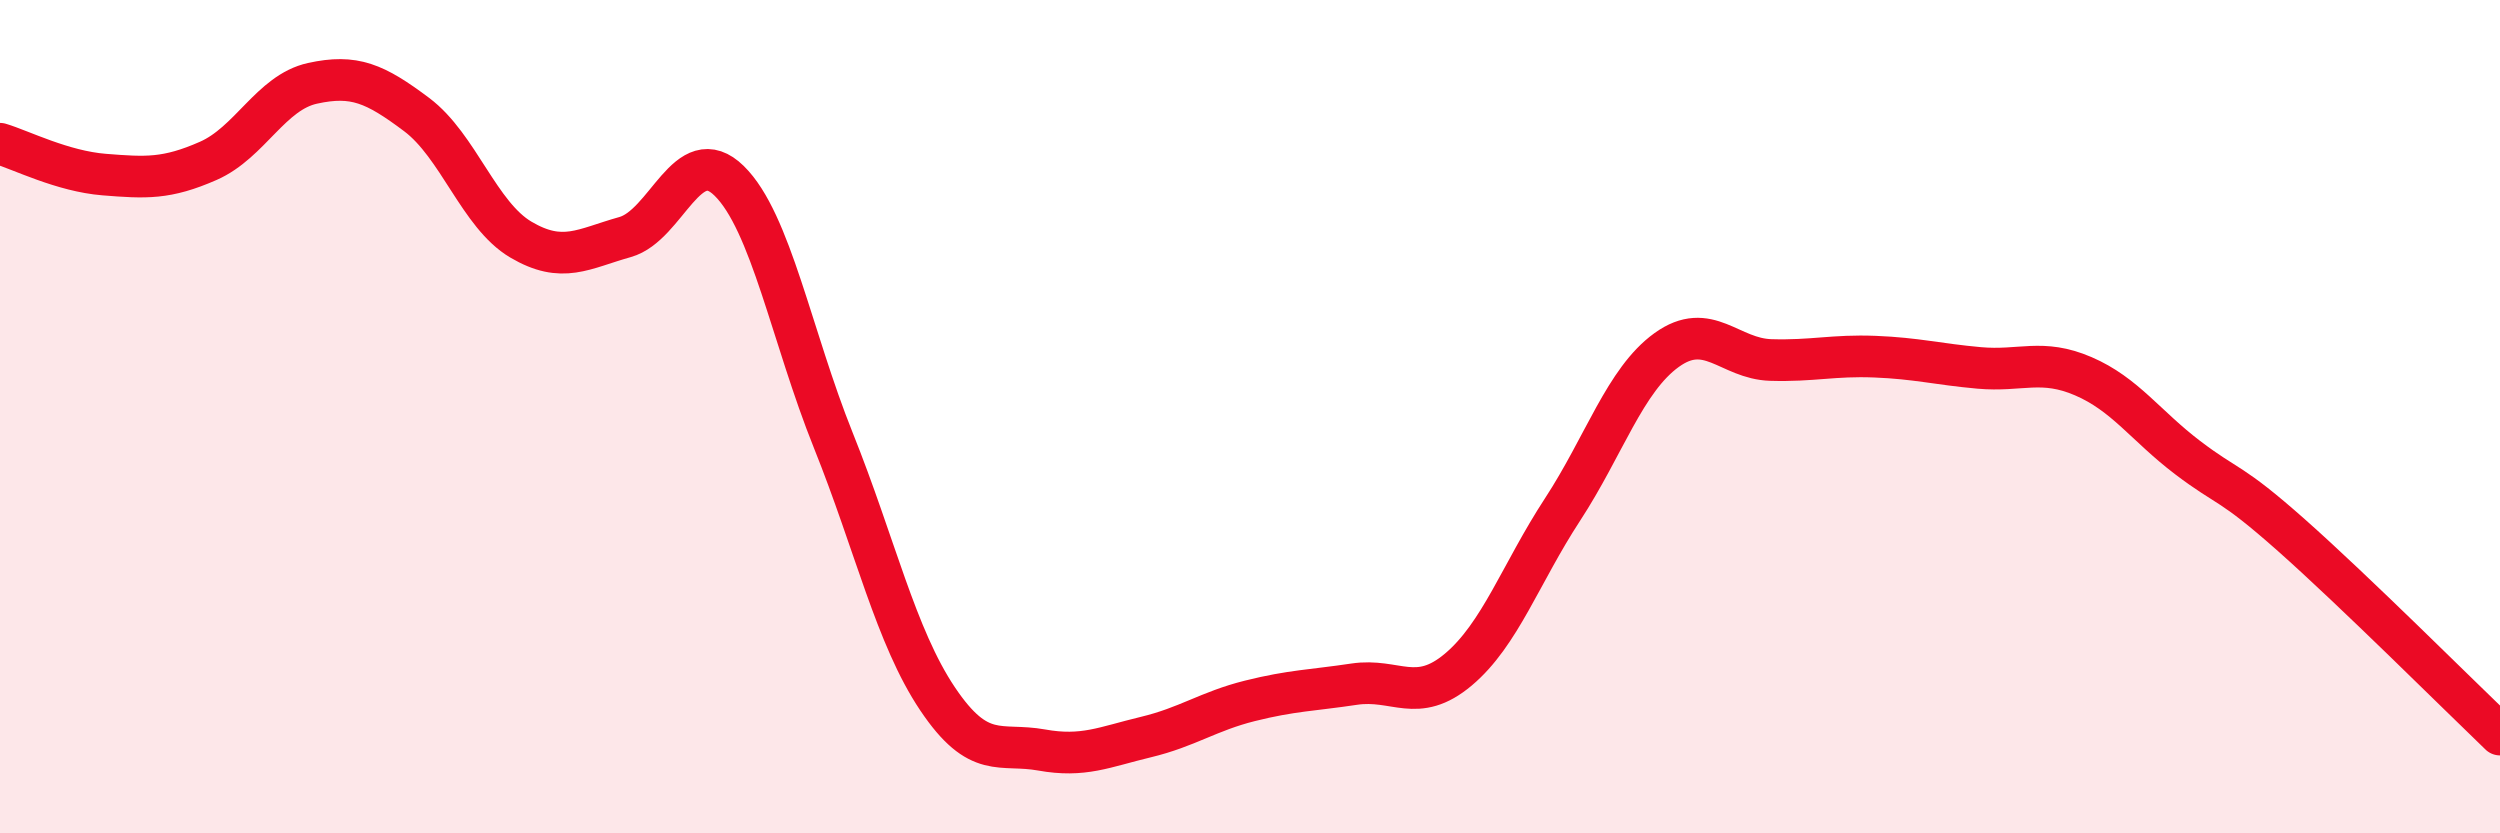
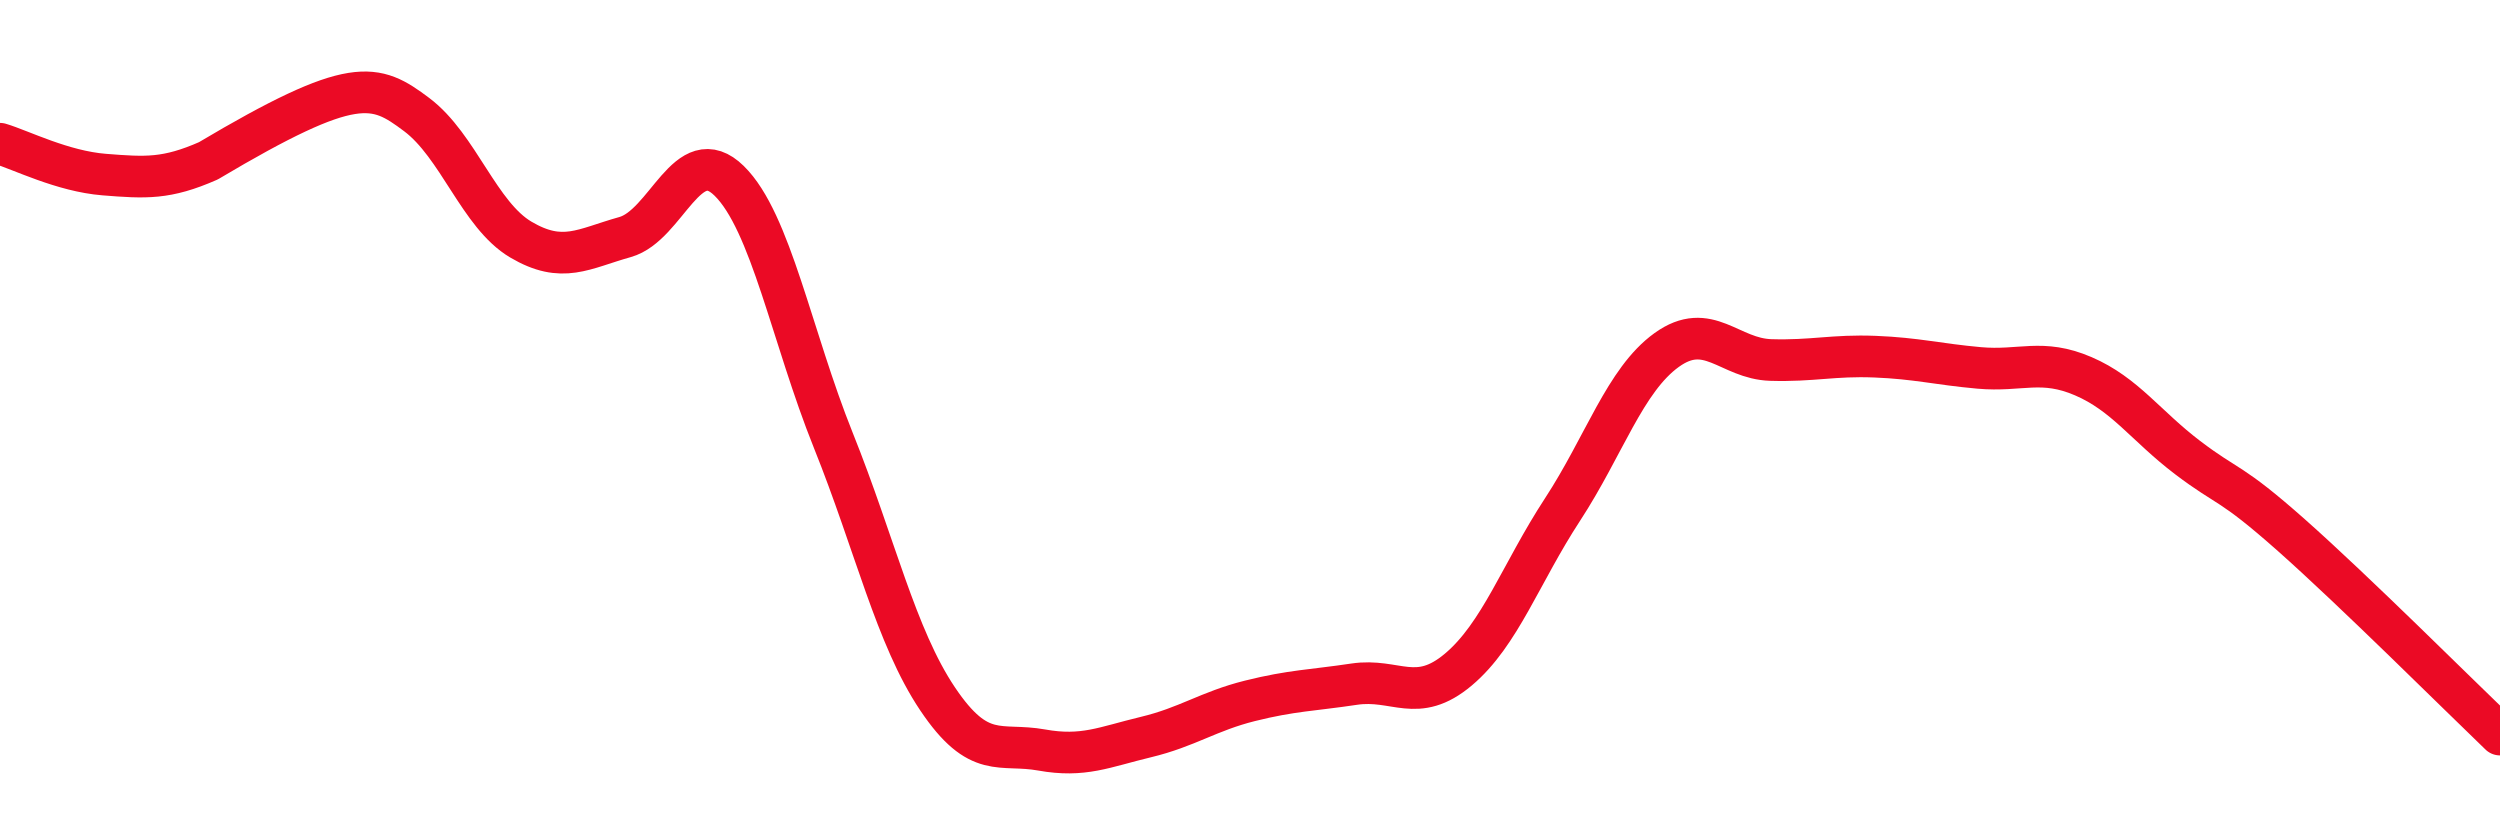
<svg xmlns="http://www.w3.org/2000/svg" width="60" height="20" viewBox="0 0 60 20">
-   <path d="M 0,3.45 C 0.5,3.6 1.5,4.11 2.5,4.19 C 3.5,4.27 4,4.3 5,3.86 C 6,3.42 6.5,2.22 7.5,2 C 8.5,1.78 9,2 10,2.75 C 11,3.5 11.5,5.16 12.5,5.75 C 13.5,6.34 14,5.97 15,5.69 C 16,5.41 16.5,3.36 17.5,4.34 C 18.5,5.32 19,8.08 20,10.57 C 21,13.06 21.5,15.28 22.5,16.77 C 23.5,18.26 24,17.82 25,18 C 26,18.18 26.5,17.93 27.5,17.69 C 28.5,17.45 29,17.07 30,16.82 C 31,16.57 31.5,16.57 32.5,16.42 C 33.5,16.27 34,16.91 35,16.07 C 36,15.23 36.5,13.76 37.5,12.23 C 38.5,10.7 39,9.12 40,8.4 C 41,7.68 41.5,8.61 42.5,8.64 C 43.5,8.67 44,8.52 45,8.56 C 46,8.6 46.5,8.74 47.5,8.83 C 48.5,8.92 49,8.6 50,9.03 C 51,9.46 51.5,10.22 52.5,10.98 C 53.5,11.74 53.5,11.52 55,12.85 C 56.5,14.18 59,16.67 60,17.63L60 20L0 20Z" fill="#EB0A25" opacity="0.1" stroke-linecap="round" stroke-linejoin="round" />
-   <path d="M 0,3.45 C 0.5,3.6 1.5,4.11 2.5,4.19 C 3.5,4.27 4,4.3 5,3.86 C 6,3.42 6.5,2.22 7.5,2 C 8.5,1.78 9,2 10,2.75 C 11,3.5 11.5,5.16 12.5,5.75 C 13.5,6.34 14,5.97 15,5.69 C 16,5.41 16.5,3.36 17.5,4.34 C 18.5,5.32 19,8.08 20,10.57 C 21,13.06 21.5,15.28 22.5,16.77 C 23.5,18.26 24,17.82 25,18 C 26,18.18 26.5,17.93 27.5,17.69 C 28.5,17.45 29,17.07 30,16.82 C 31,16.57 31.5,16.57 32.5,16.42 C 33.5,16.27 34,16.91 35,16.07 C 36,15.23 36.5,13.76 37.5,12.23 C 38.5,10.7 39,9.12 40,8.4 C 41,7.68 41.5,8.61 42.5,8.64 C 43.5,8.67 44,8.52 45,8.56 C 46,8.6 46.5,8.74 47.5,8.83 C 48.5,8.92 49,8.6 50,9.03 C 51,9.46 51.5,10.22 52.5,10.98 C 53.5,11.74 53.5,11.52 55,12.85 C 56.5,14.18 59,16.67 60,17.63" stroke="#EB0A25" stroke-width="1" fill="none" stroke-linecap="round" stroke-linejoin="round" />
+   <path d="M 0,3.45 C 0.5,3.6 1.5,4.11 2.5,4.19 C 3.5,4.27 4,4.3 5,3.86 C 8.5,1.78 9,2 10,2.75 C 11,3.5 11.5,5.16 12.5,5.75 C 13.5,6.34 14,5.97 15,5.69 C 16,5.41 16.5,3.36 17.5,4.34 C 18.5,5.32 19,8.08 20,10.57 C 21,13.06 21.5,15.28 22.5,16.77 C 23.5,18.26 24,17.82 25,18 C 26,18.18 26.5,17.93 27.5,17.69 C 28.5,17.45 29,17.07 30,16.82 C 31,16.57 31.5,16.57 32.5,16.42 C 33.5,16.27 34,16.91 35,16.07 C 36,15.23 36.5,13.76 37.5,12.23 C 38.5,10.7 39,9.12 40,8.4 C 41,7.68 41.5,8.61 42.5,8.64 C 43.5,8.67 44,8.52 45,8.56 C 46,8.6 46.5,8.74 47.5,8.83 C 48.5,8.92 49,8.6 50,9.03 C 51,9.46 51.5,10.22 52.5,10.98 C 53.5,11.74 53.5,11.52 55,12.85 C 56.5,14.18 59,16.67 60,17.63" stroke="#EB0A25" stroke-width="1" fill="none" stroke-linecap="round" stroke-linejoin="round" />
</svg>